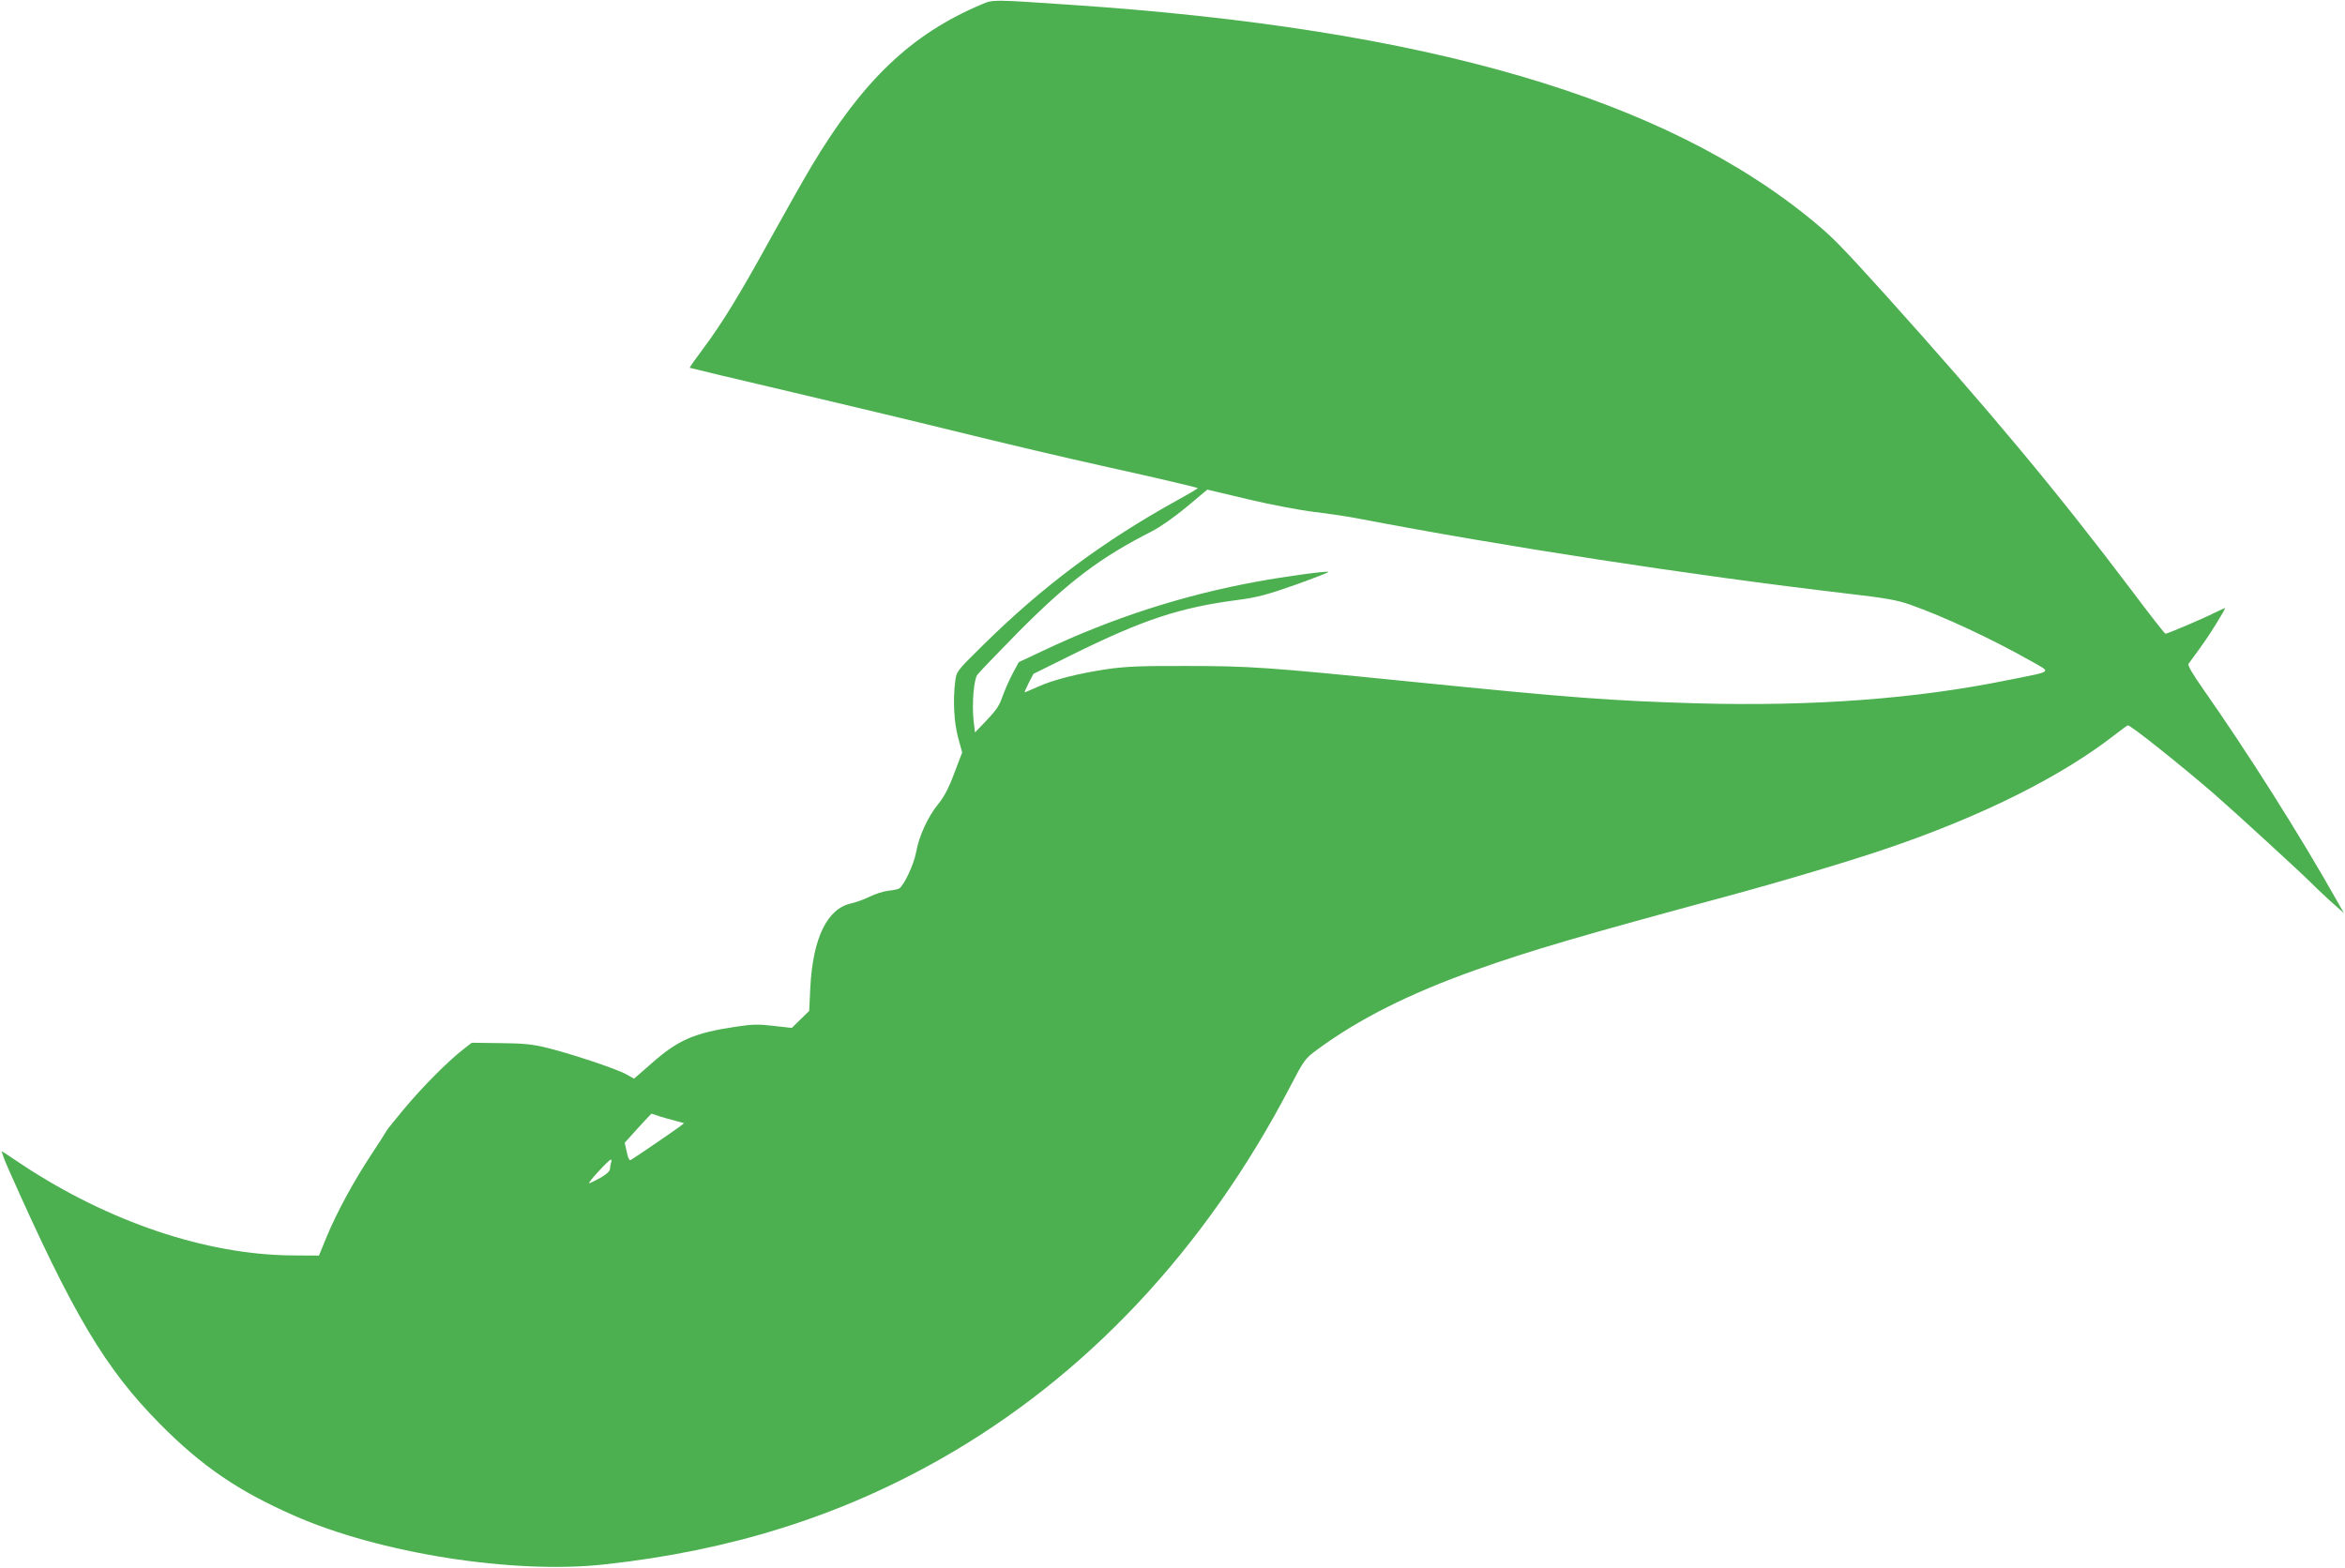
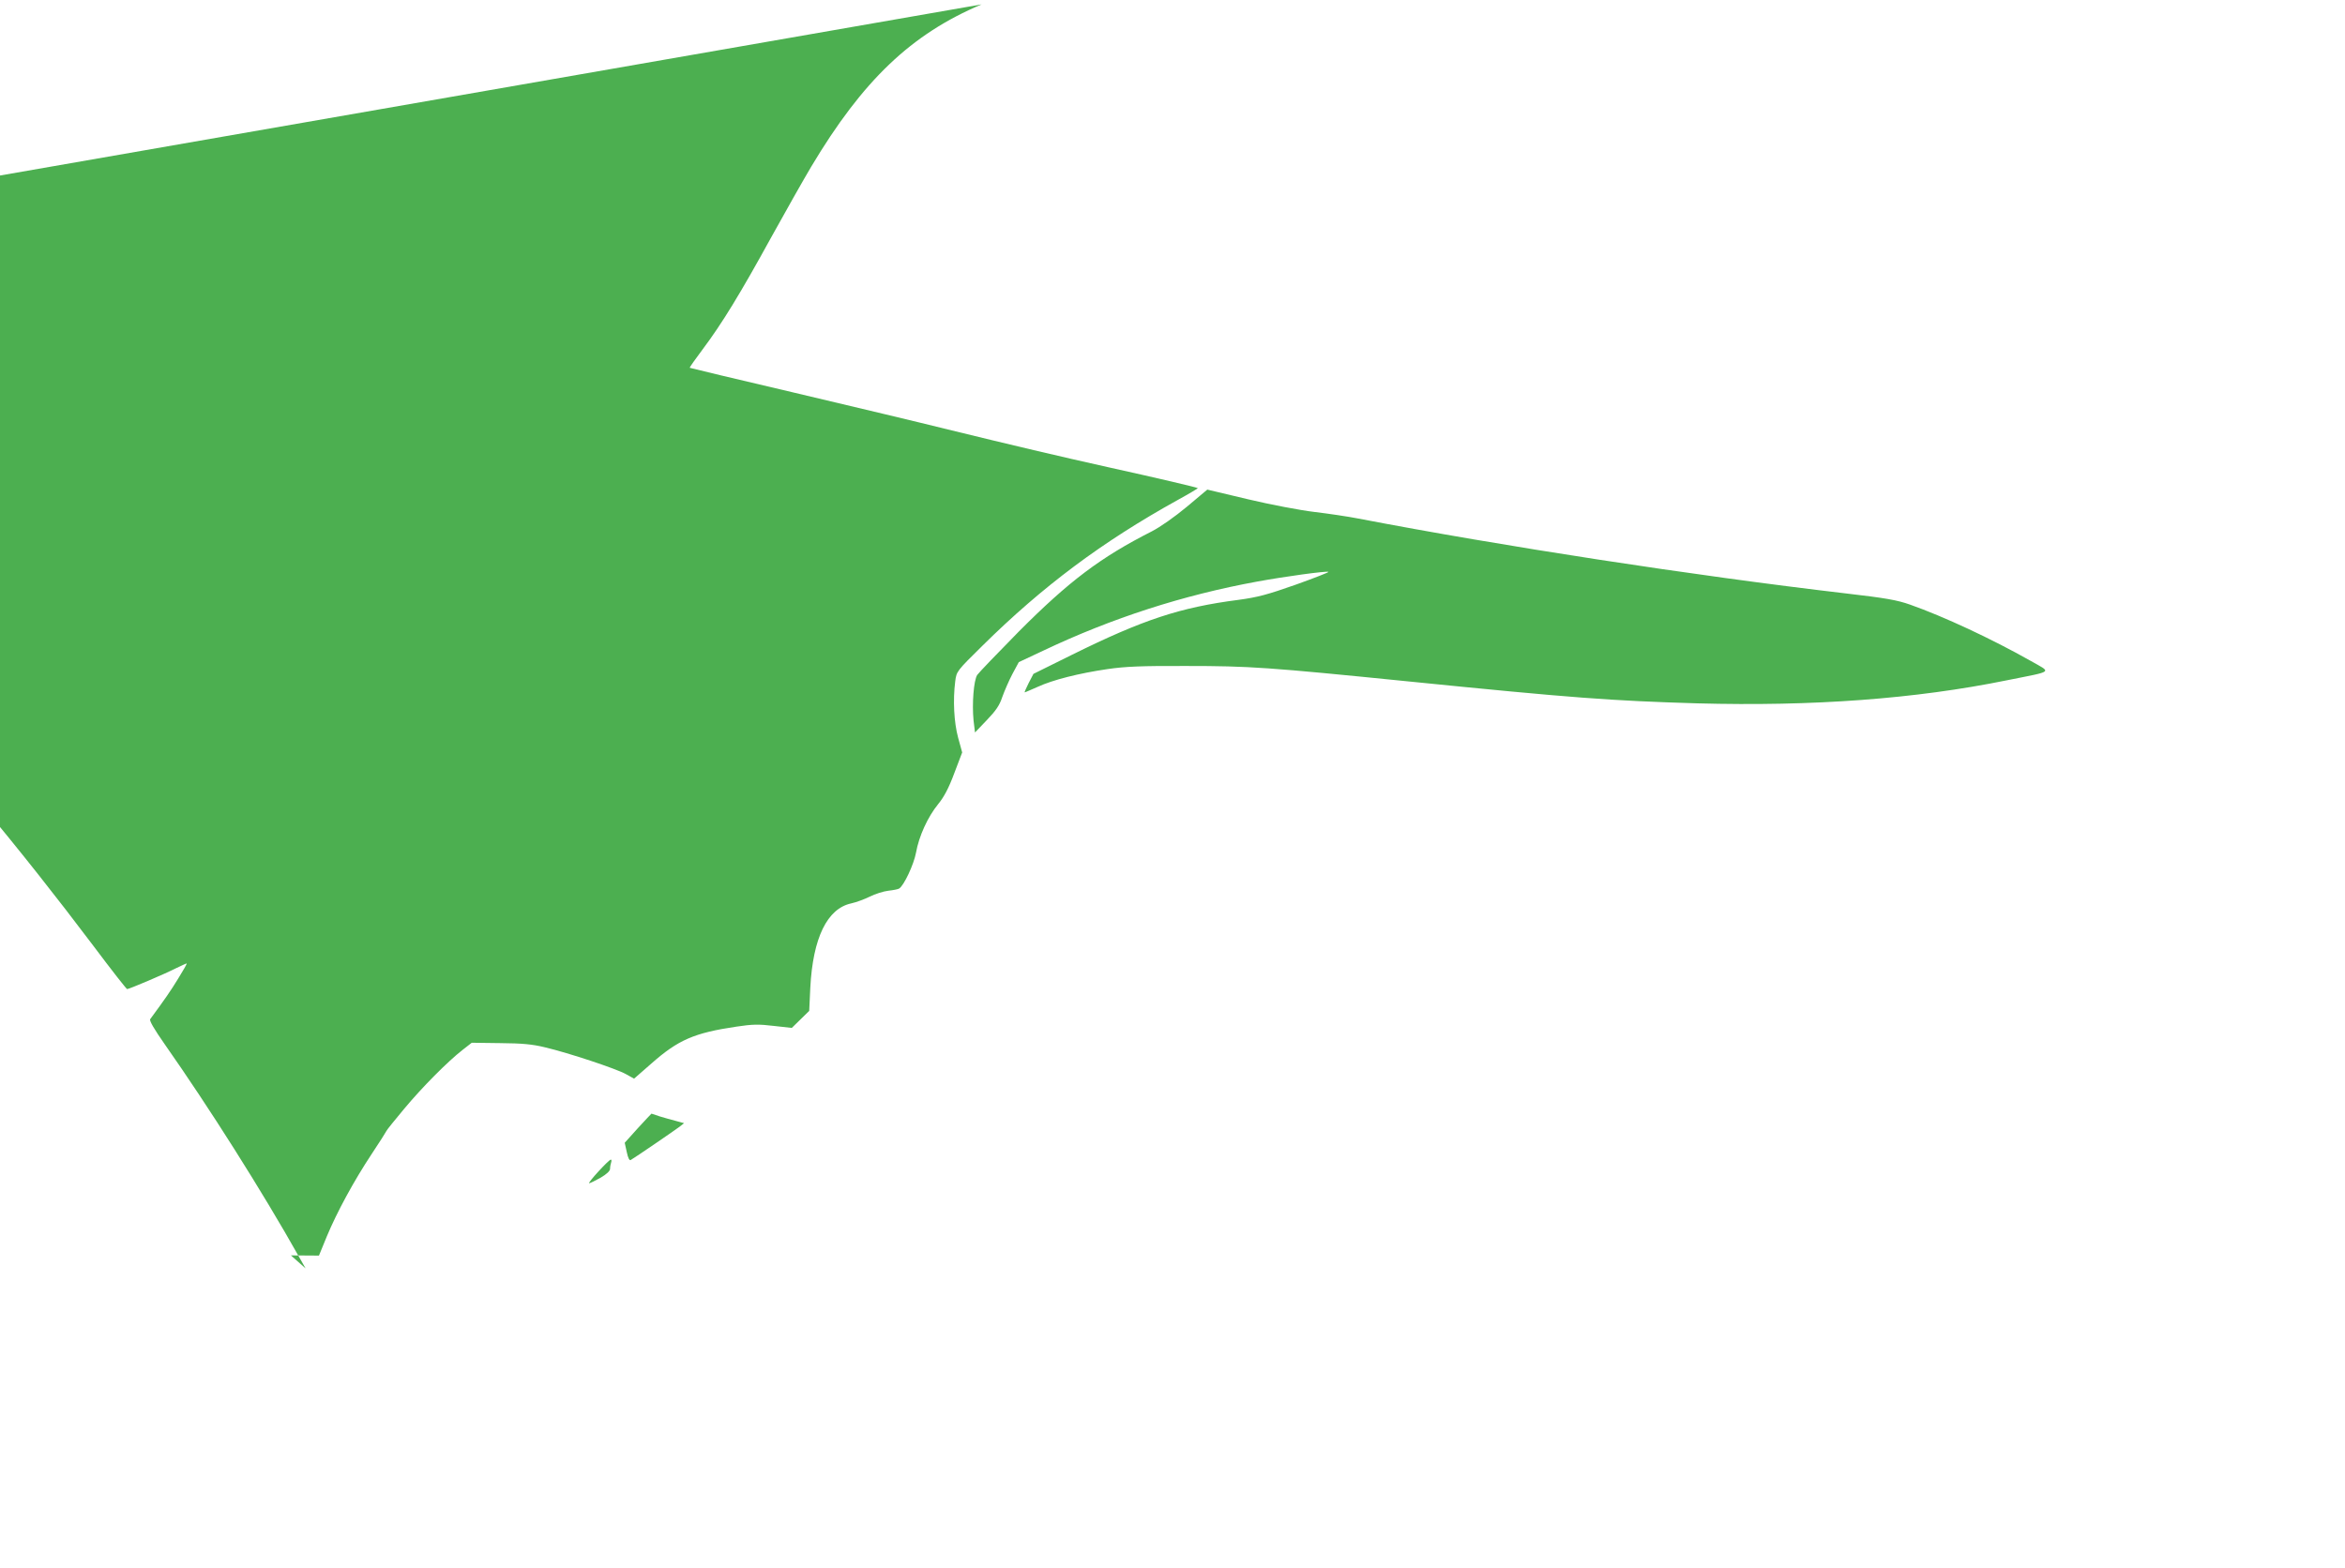
<svg xmlns="http://www.w3.org/2000/svg" version="1.0" width="1280pt" height="856pt" viewBox="0 0 1280 856" preserveAspectRatio="xMidYMid meet">
  <g transform="translate(0,856) scale(0.1,-0.1)" fill="#4caf50" stroke="none">
-     <path d="M5358 8536 c-384 -162 -648 -414 -930 -886 -41 -69 -139 -242 -218 -385 -168 -306 -270 -473 -373 -610 -41 -55 -74 -101 -72 -103 1 -1 258 -63 571 -136 313 -74 691 -164 839 -201 356 -87 601 -145 875 -206 276 -61 484 -110 488 -114 2 -1 -48 -31 -110 -65 -412 -228 -738 -472 -1065 -795 -141 -139 -142 -140 -149 -195 -13 -102 -7 -223 16 -308 l22 -80 -43 -113 c-30 -81 -56 -130 -88 -169 -57 -70 -105 -175 -121 -265 -12 -65 -66 -180 -92 -196 -6 -4 -32 -9 -59 -12 -27 -3 -73 -18 -101 -32 -28 -14 -74 -31 -101 -37 -132 -28 -210 -189 -224 -460 l-6 -127 -48 -47 -47 -46 -99 11 c-82 10 -117 9 -203 -4 -230 -34 -318 -72 -464 -201 l-95 -83 -45 25 c-52 29 -310 115 -441 146 -70 17 -124 22 -245 23 l-155 2 -50 -39 c-81 -63 -222 -205 -320 -323 -50 -60 -94 -114 -96 -120 -2 -5 -38 -62 -80 -125 -98 -148 -190 -318 -245 -450 l-43 -105 -153 1 c-466 5 -995 184 -1465 494 -55 37 -106 71 -112 74 -5 4 10 -40 35 -96 353 -796 528 -1090 829 -1394 227 -229 425 -364 727 -497 467 -207 1201 -323 1698 -268 687 75 1282 262 1835 576 793 450 1444 1144 1907 2032 76 146 82 154 146 201 227 168 508 309 866 436 291 104 580 189 1366 401 307 83 686 196 895 268 512 175 944 392 1232 618 35 27 65 49 68 49 16 0 285 -214 470 -374 106 -92 493 -447 525 -481 14 -15 61 -59 104 -99 l80 -71 -34 60 c-204 363 -493 819 -735 1164 -58 83 -85 129 -79 137 83 113 110 152 153 222 28 45 49 82 46 82 -3 0 -29 -12 -58 -26 -58 -30 -256 -114 -267 -114 -4 0 -86 105 -182 233 -411 545 -784 992 -1360 1632 -219 242 -275 300 -373 381 -814 677 -2117 1058 -4065 1188 -427 29 -418 29 -482 2z m1816 -2771 c76 -9 184 -25 240 -36 786 -151 1827 -311 2663 -409 216 -25 278 -36 349 -61 184 -65 444 -186 658 -307 116 -66 130 -54 -129 -106 -500 -102 -1062 -143 -1690 -126 -470 14 -676 29 -1580 120 -764 77 -865 84 -1210 84 -247 1 -334 -3 -430 -17 -157 -23 -299 -59 -381 -97 -37 -16 -68 -30 -71 -30 -2 0 8 23 22 51 l26 50 210 104 c388 192 591 259 909 300 104 14 157 28 313 83 103 37 183 68 178 70 -15 5 -235 -25 -388 -53 -405 -74 -793 -199 -1170 -378 l-132 -62 -35 -65 c-19 -36 -43 -92 -55 -125 -15 -46 -35 -75 -85 -127 l-64 -67 -8 66 c-9 92 1 218 20 248 9 13 112 120 228 238 273 274 445 404 725 546 45 23 125 79 191 134 l112 94 223 -53 c122 -29 285 -60 361 -69z m-3573 -3300 c24 -7 64 -19 89 -25 l44 -12 -24 -19 c-25 -19 -244 -169 -267 -182 -7 -5 -15 10 -22 44 l-11 50 72 80 c40 43 73 79 74 79 0 0 20 -7 45 -15z m-265 -251 c-3 -9 -6 -24 -6 -35 0 -12 -18 -29 -52 -49 -29 -16 -57 -30 -62 -30 -11 0 105 127 118 129 4 0 5 -6 2 -15z" />
+     <path d="M5358 8536 c-384 -162 -648 -414 -930 -886 -41 -69 -139 -242 -218 -385 -168 -306 -270 -473 -373 -610 -41 -55 -74 -101 -72 -103 1 -1 258 -63 571 -136 313 -74 691 -164 839 -201 356 -87 601 -145 875 -206 276 -61 484 -110 488 -114 2 -1 -48 -31 -110 -65 -412 -228 -738 -472 -1065 -795 -141 -139 -142 -140 -149 -195 -13 -102 -7 -223 16 -308 l22 -80 -43 -113 c-30 -81 -56 -130 -88 -169 -57 -70 -105 -175 -121 -265 -12 -65 -66 -180 -92 -196 -6 -4 -32 -9 -59 -12 -27 -3 -73 -18 -101 -32 -28 -14 -74 -31 -101 -37 -132 -28 -210 -189 -224 -460 l-6 -127 -48 -47 -47 -46 -99 11 c-82 10 -117 9 -203 -4 -230 -34 -318 -72 -464 -201 l-95 -83 -45 25 c-52 29 -310 115 -441 146 -70 17 -124 22 -245 23 l-155 2 -50 -39 c-81 -63 -222 -205 -320 -323 -50 -60 -94 -114 -96 -120 -2 -5 -38 -62 -80 -125 -98 -148 -190 -318 -245 -450 l-43 -105 -153 1 l80 -71 -34 60 c-204 363 -493 819 -735 1164 -58 83 -85 129 -79 137 83 113 110 152 153 222 28 45 49 82 46 82 -3 0 -29 -12 -58 -26 -58 -30 -256 -114 -267 -114 -4 0 -86 105 -182 233 -411 545 -784 992 -1360 1632 -219 242 -275 300 -373 381 -814 677 -2117 1058 -4065 1188 -427 29 -418 29 -482 2z m1816 -2771 c76 -9 184 -25 240 -36 786 -151 1827 -311 2663 -409 216 -25 278 -36 349 -61 184 -65 444 -186 658 -307 116 -66 130 -54 -129 -106 -500 -102 -1062 -143 -1690 -126 -470 14 -676 29 -1580 120 -764 77 -865 84 -1210 84 -247 1 -334 -3 -430 -17 -157 -23 -299 -59 -381 -97 -37 -16 -68 -30 -71 -30 -2 0 8 23 22 51 l26 50 210 104 c388 192 591 259 909 300 104 14 157 28 313 83 103 37 183 68 178 70 -15 5 -235 -25 -388 -53 -405 -74 -793 -199 -1170 -378 l-132 -62 -35 -65 c-19 -36 -43 -92 -55 -125 -15 -46 -35 -75 -85 -127 l-64 -67 -8 66 c-9 92 1 218 20 248 9 13 112 120 228 238 273 274 445 404 725 546 45 23 125 79 191 134 l112 94 223 -53 c122 -29 285 -60 361 -69z m-3573 -3300 c24 -7 64 -19 89 -25 l44 -12 -24 -19 c-25 -19 -244 -169 -267 -182 -7 -5 -15 10 -22 44 l-11 50 72 80 c40 43 73 79 74 79 0 0 20 -7 45 -15z m-265 -251 c-3 -9 -6 -24 -6 -35 0 -12 -18 -29 -52 -49 -29 -16 -57 -30 -62 -30 -11 0 105 127 118 129 4 0 5 -6 2 -15z" />
  </g>
</svg>